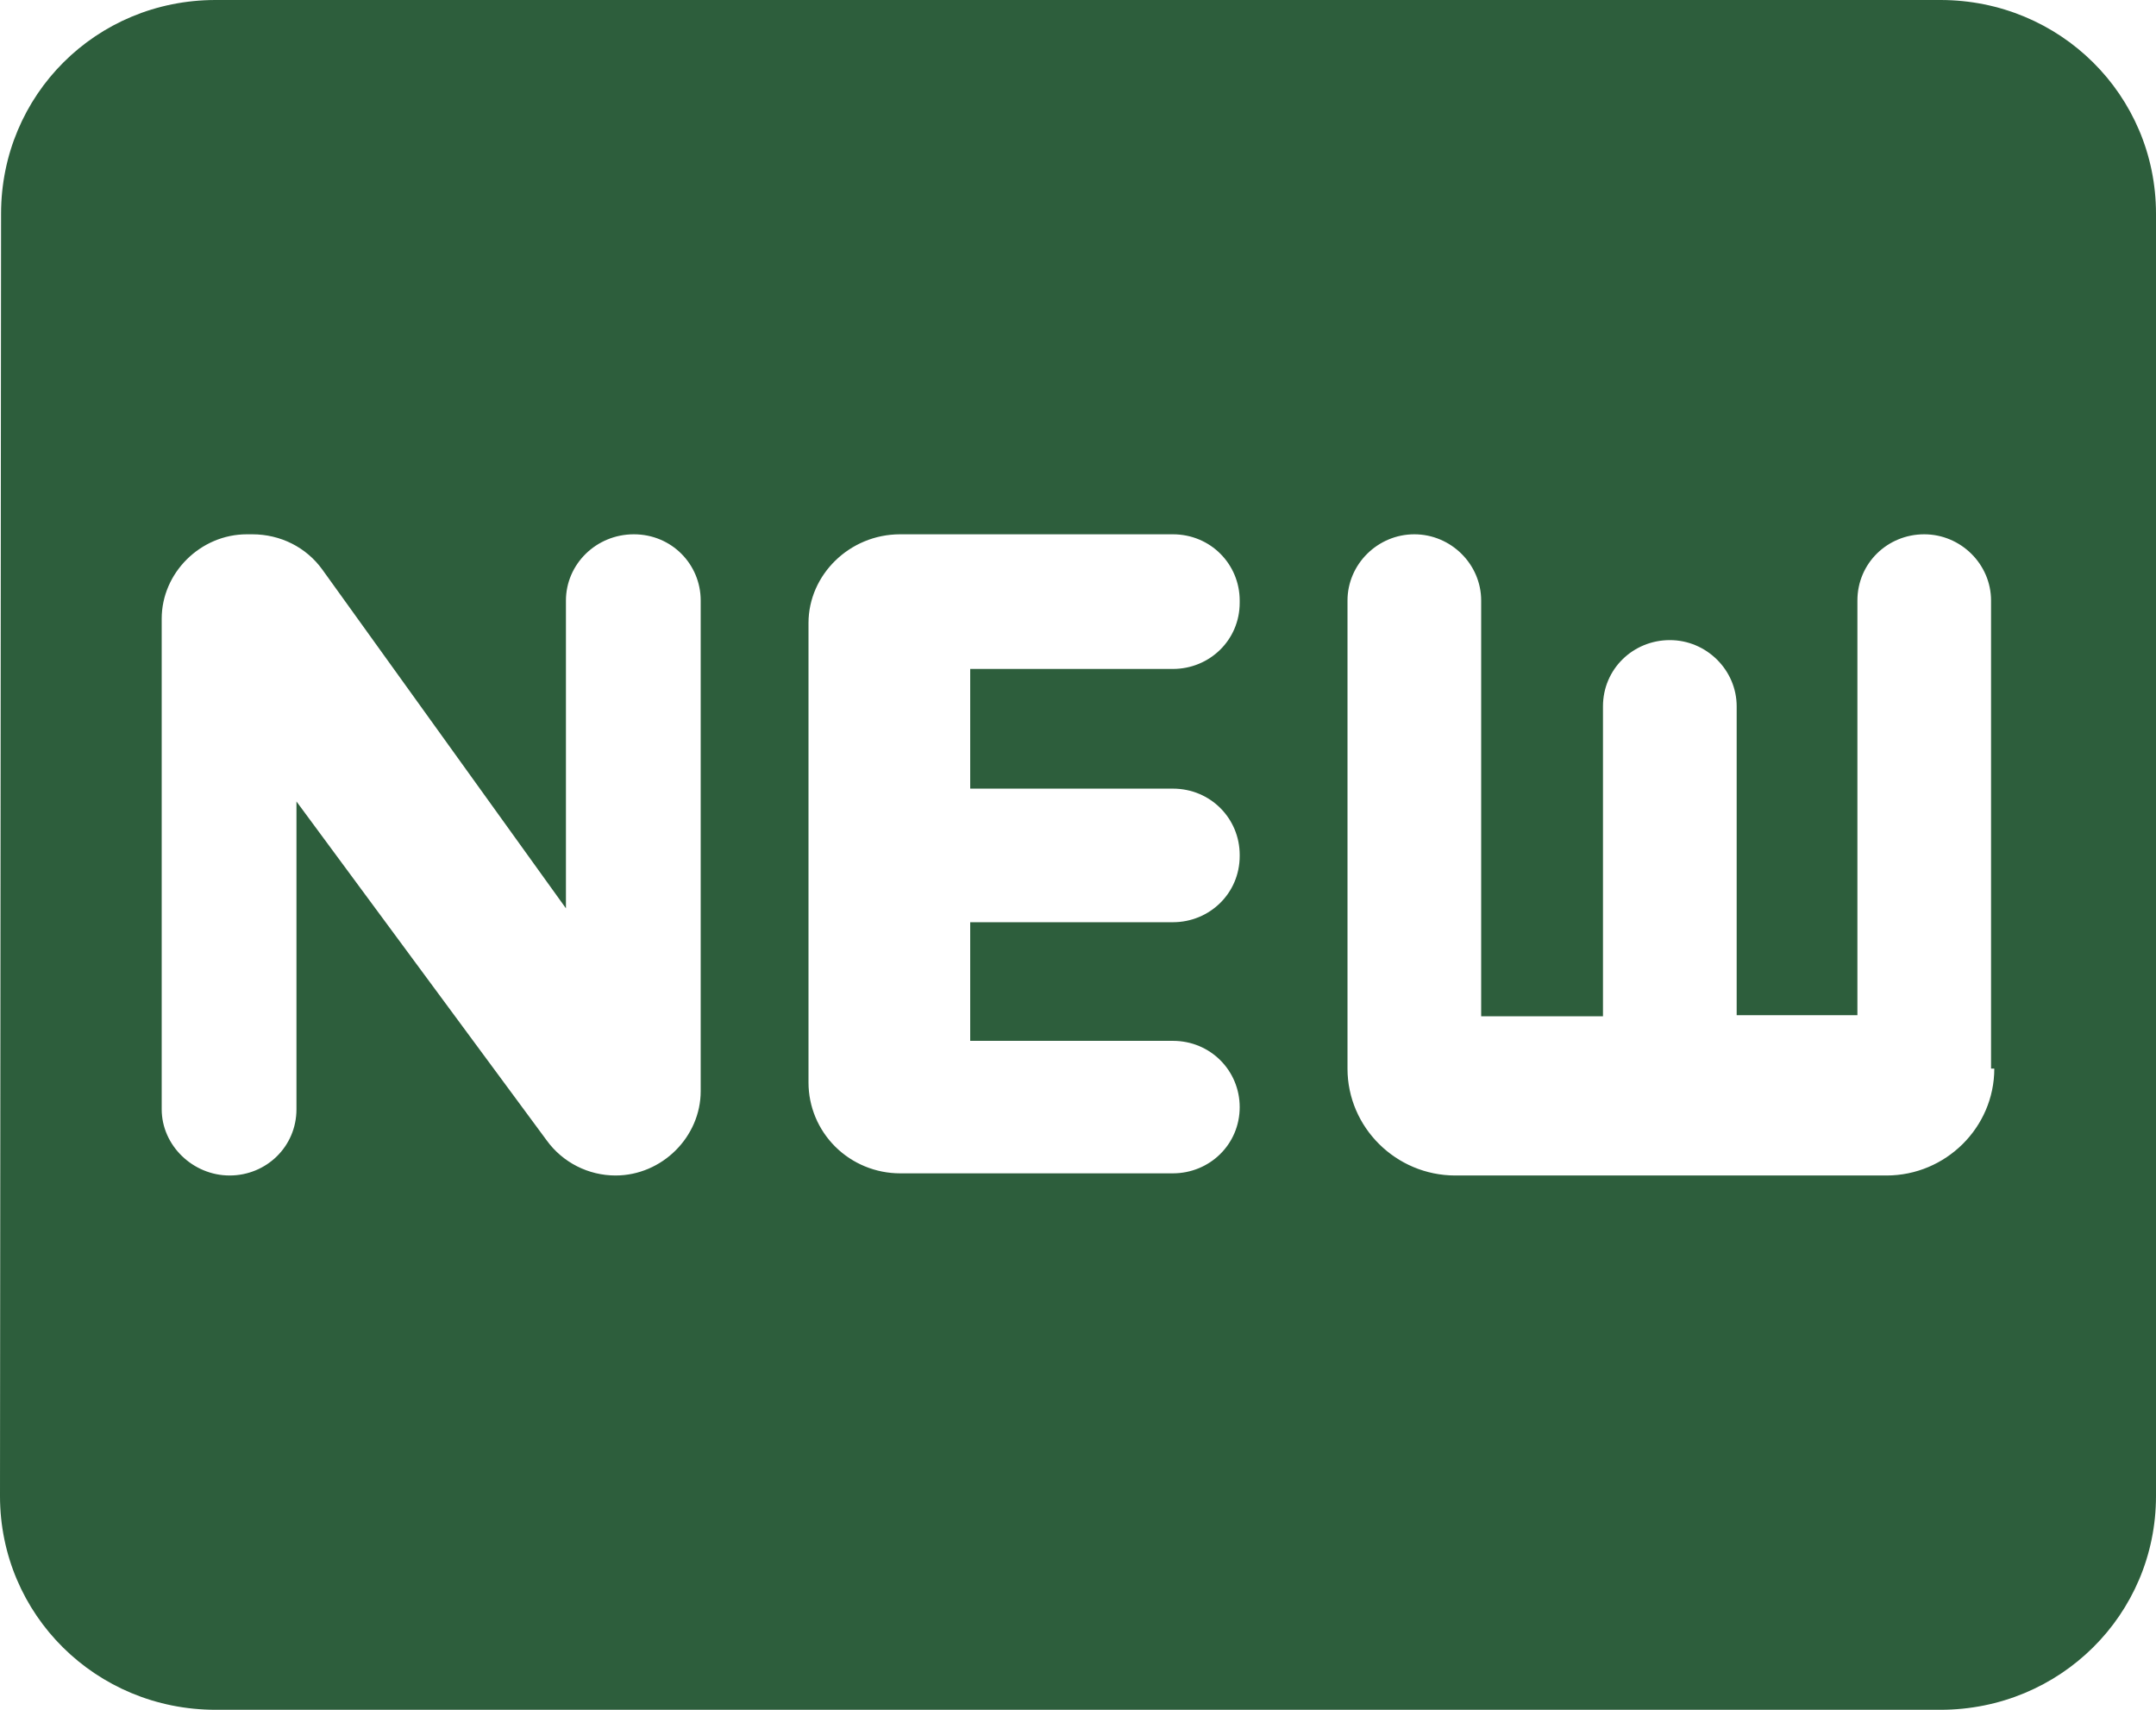
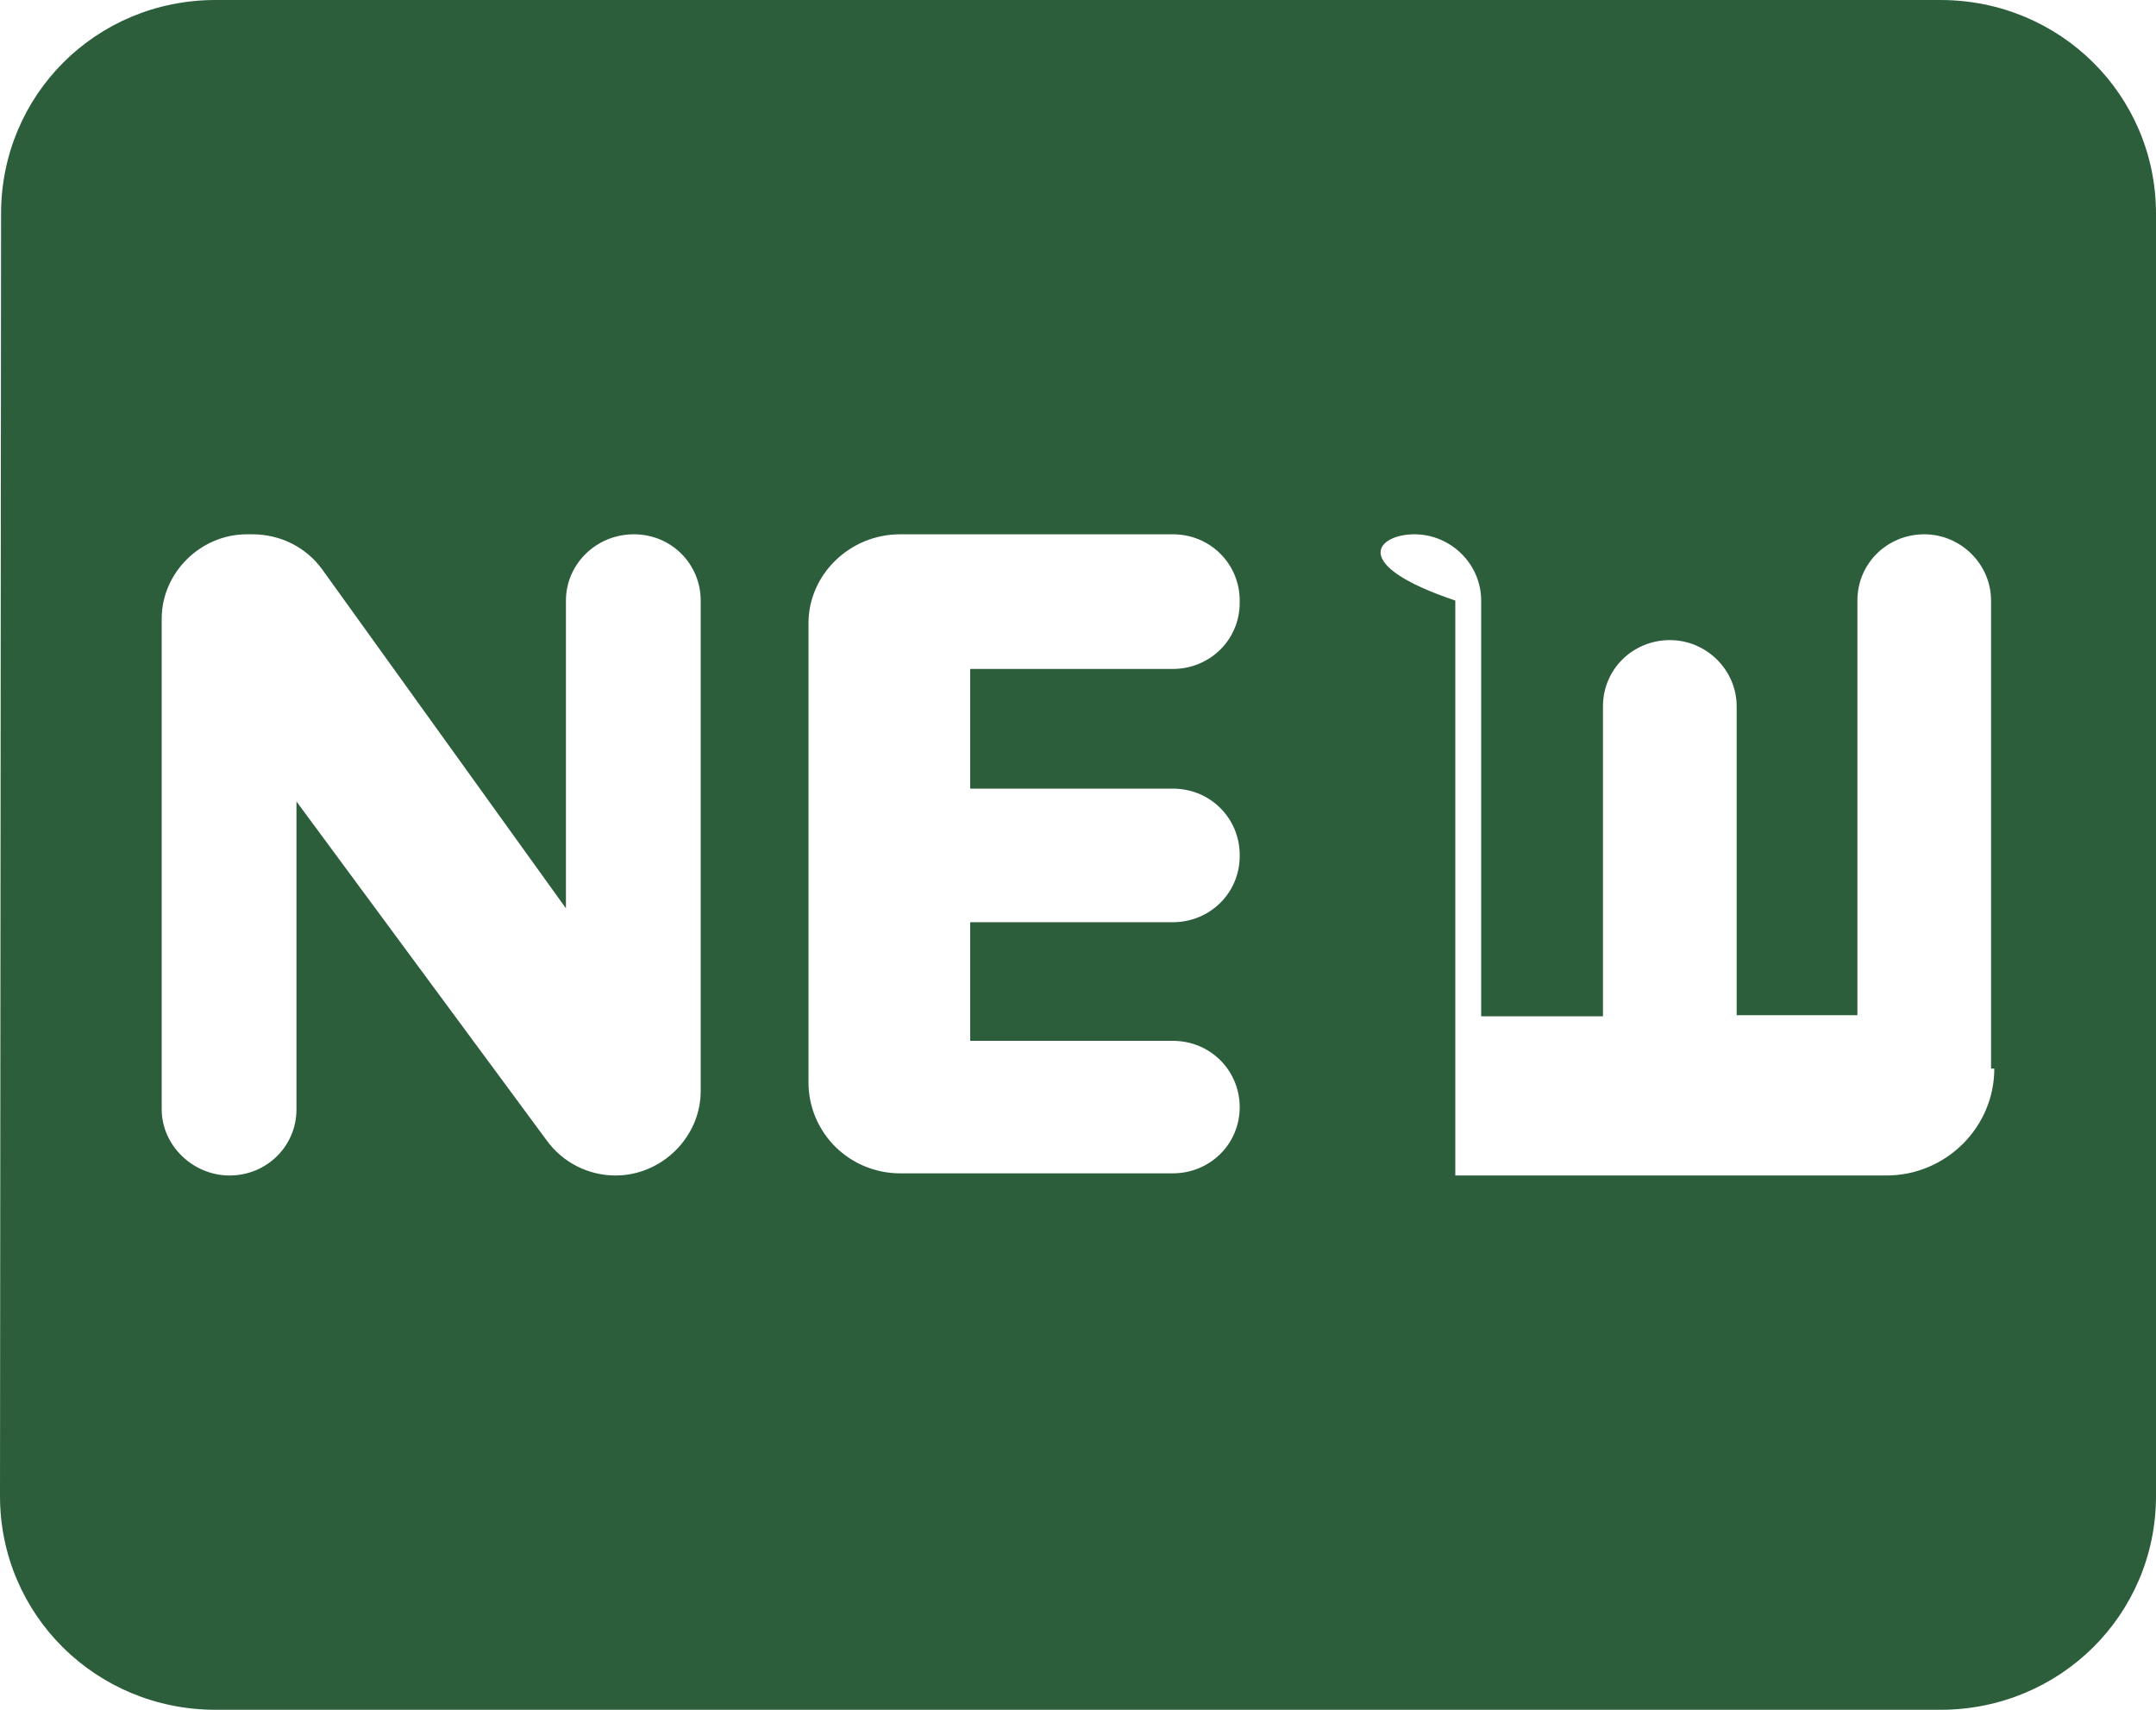
<svg xmlns="http://www.w3.org/2000/svg" width="87" height="69" viewBox="0 0 87 69" fill="none">
-   <path d="M78.3 0H8.7C3.872 0 0.043 3.838 0.043 8.625L0 60.375C0 65.162 3.872 69 8.7 69H78.3C83.129 69 87 65.162 87 60.375V8.625C87 3.838 83.129 0 78.3 0ZM28.275 44.031C28.275 45.885 26.709 47.438 24.838 47.438C23.751 47.438 22.707 46.92 22.055 46.014L11.963 32.344V44.764C11.963 46.273 10.745 47.438 9.265 47.438C7.787 47.438 6.525 46.23 6.525 44.764V24.969C6.525 23.115 8.091 21.562 9.961 21.562H10.179C11.31 21.562 12.354 22.08 13.007 22.986L22.837 36.656V24.236C22.837 22.77 24.055 21.562 25.578 21.562C27.101 21.562 28.275 22.77 28.275 24.236V44.031ZM50.025 24.323C50.025 25.832 48.807 26.996 47.328 26.996H39.15V31.826H47.328C48.85 31.826 50.025 33.034 50.025 34.5V34.543C50.025 36.053 48.807 37.217 47.328 37.217H39.15V42.004H47.328C48.85 42.004 50.025 43.211 50.025 44.678C50.025 46.187 48.807 47.351 47.328 47.351H36.322C35.342 47.351 34.401 46.965 33.708 46.278C33.015 45.59 32.625 44.658 32.625 43.686V25.142C32.625 23.201 34.278 21.562 36.322 21.562H47.328C48.85 21.562 50.025 22.77 50.025 24.236V24.323ZM80.475 43.125C80.475 45.497 78.517 47.438 76.125 47.438H58.725C56.333 47.438 54.375 45.497 54.375 43.125V24.236C54.375 22.77 55.593 21.562 57.072 21.562C58.551 21.562 59.769 22.77 59.769 24.236V41.012H64.684V28.506C64.684 26.996 65.903 25.832 67.382 25.832C68.861 25.832 70.079 27.039 70.079 28.506V40.969H74.951V24.236C74.951 22.727 76.168 21.562 77.647 21.562C79.126 21.562 80.344 22.77 80.344 24.236V43.125H80.475Z" fill="#2D5E3C" />
+   <path d="M78.3 0H8.7C3.872 0 0.043 3.838 0.043 8.625L0 60.375C0 65.162 3.872 69 8.7 69H78.3C83.129 69 87 65.162 87 60.375V8.625C87 3.838 83.129 0 78.3 0ZM28.275 44.031C28.275 45.885 26.709 47.438 24.838 47.438C23.751 47.438 22.707 46.92 22.055 46.014L11.963 32.344V44.764C11.963 46.273 10.745 47.438 9.265 47.438C7.787 47.438 6.525 46.23 6.525 44.764V24.969C6.525 23.115 8.091 21.562 9.961 21.562H10.179C11.31 21.562 12.354 22.08 13.007 22.986L22.837 36.656V24.236C22.837 22.77 24.055 21.562 25.578 21.562C27.101 21.562 28.275 22.77 28.275 24.236V44.031ZM50.025 24.323C50.025 25.832 48.807 26.996 47.328 26.996H39.15V31.826H47.328C48.85 31.826 50.025 33.034 50.025 34.5V34.543C50.025 36.053 48.807 37.217 47.328 37.217H39.15V42.004H47.328C48.85 42.004 50.025 43.211 50.025 44.678C50.025 46.187 48.807 47.351 47.328 47.351H36.322C35.342 47.351 34.401 46.965 33.708 46.278C33.015 45.59 32.625 44.658 32.625 43.686V25.142C32.625 23.201 34.278 21.562 36.322 21.562H47.328C48.85 21.562 50.025 22.77 50.025 24.236V24.323ZM80.475 43.125C80.475 45.497 78.517 47.438 76.125 47.438H58.725V24.236C54.375 22.77 55.593 21.562 57.072 21.562C58.551 21.562 59.769 22.77 59.769 24.236V41.012H64.684V28.506C64.684 26.996 65.903 25.832 67.382 25.832C68.861 25.832 70.079 27.039 70.079 28.506V40.969H74.951V24.236C74.951 22.727 76.168 21.562 77.647 21.562C79.126 21.562 80.344 22.77 80.344 24.236V43.125H80.475Z" fill="#2D5E3C" />
</svg>